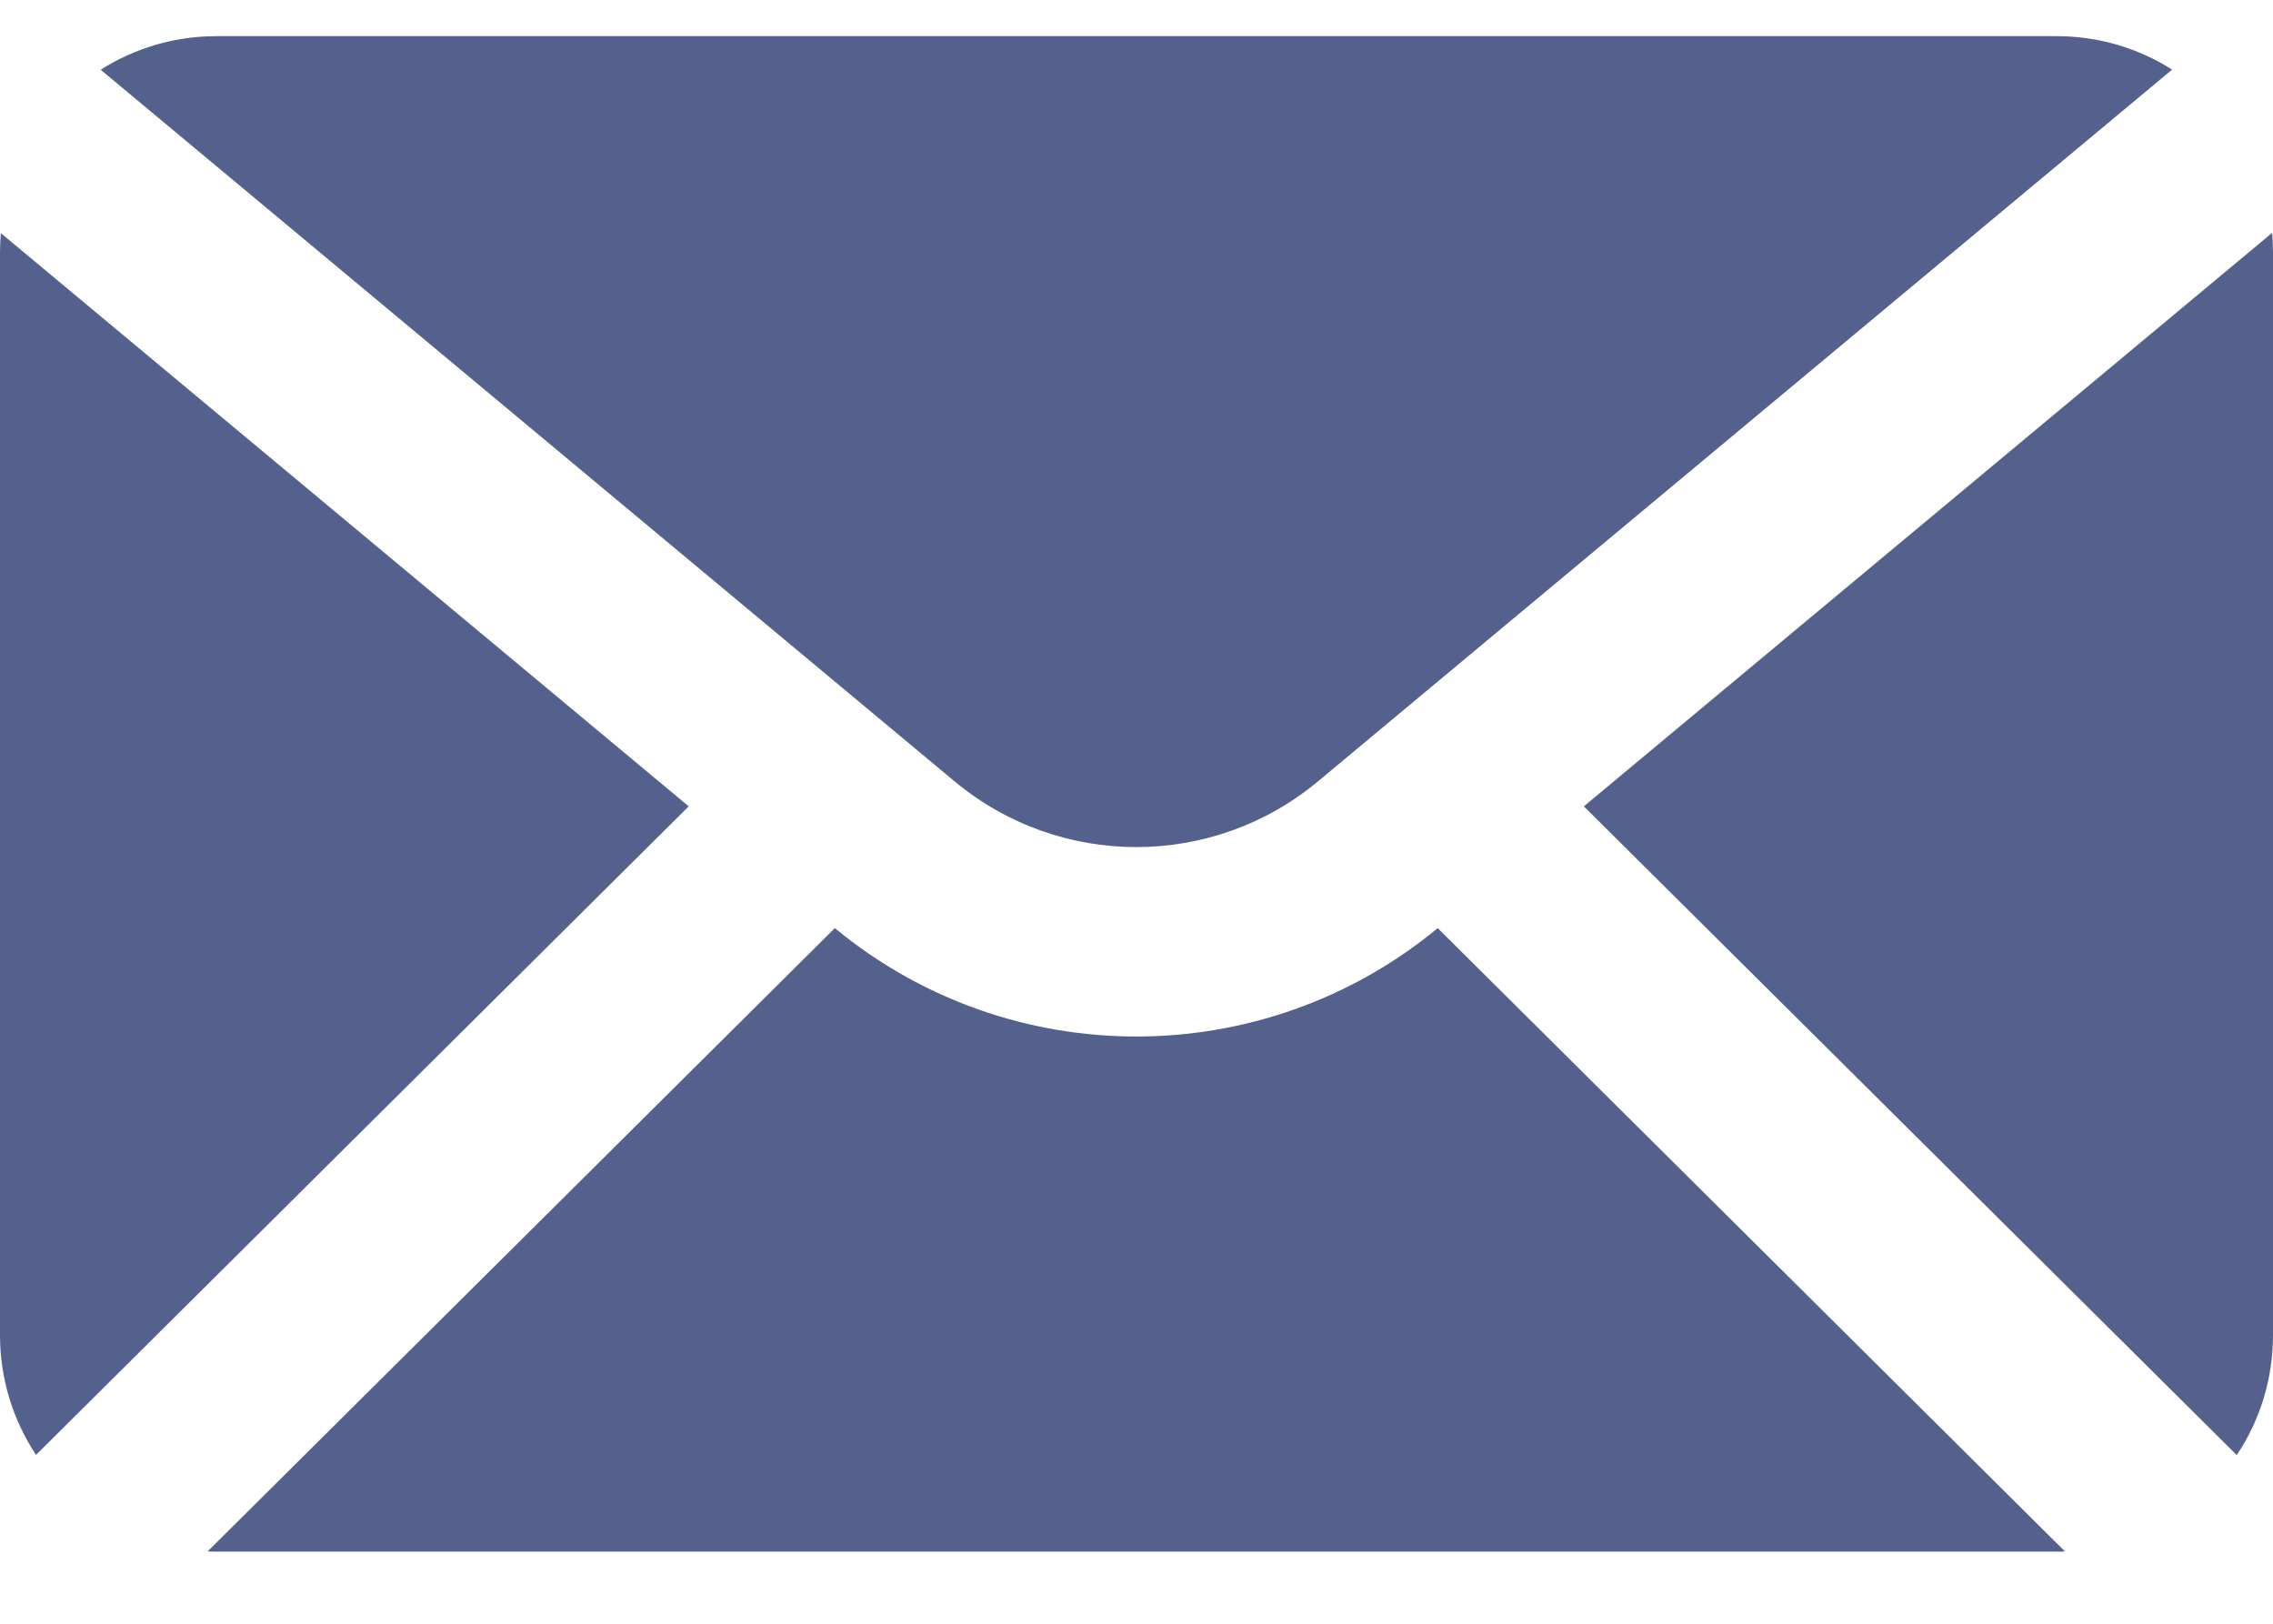
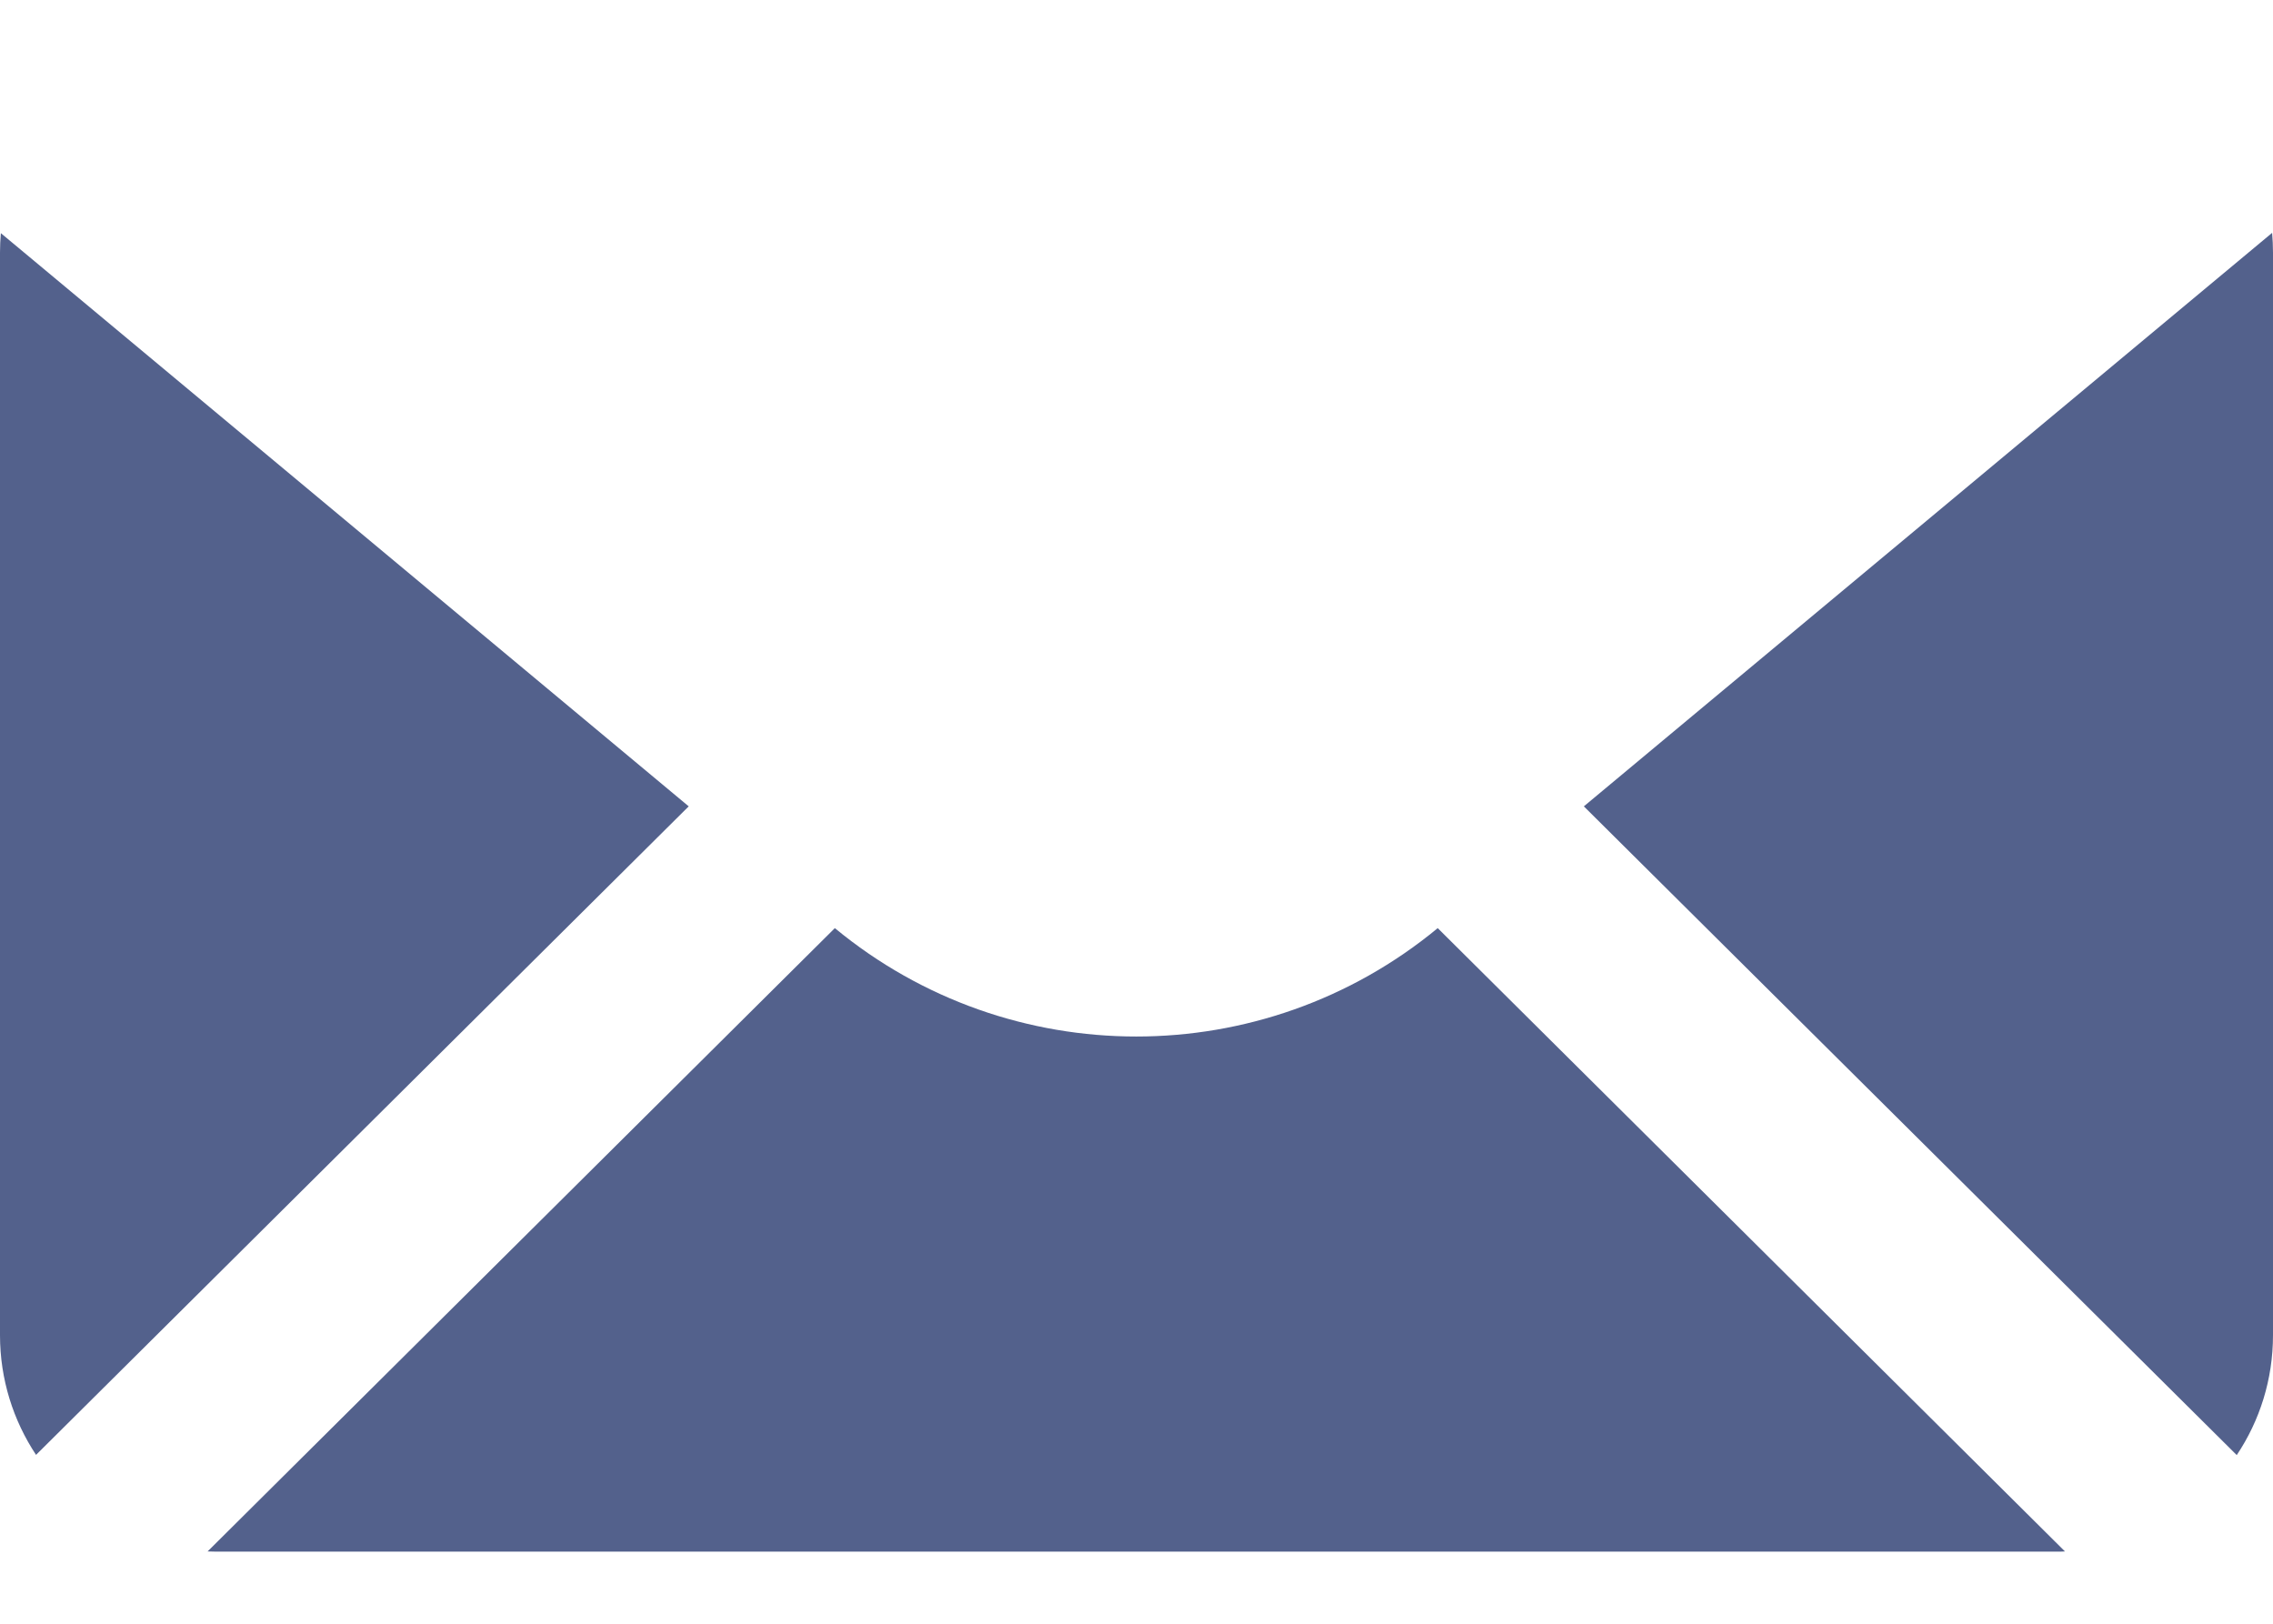
<svg xmlns="http://www.w3.org/2000/svg" width="21" height="15" viewBox="0 0 21 15" fill="none">
  <path d="M0.008 2.154C0.003 2.213 -2.65868e-09 2.273 0 2.334L4.37114e-07 12.334C4.54985e-07 12.743 0.123 13.123 0.333 13.44L6.363 7.449L0.008 2.154Z" fill="#53618C" />
  <path d="M1.918 14.332C1.945 14.333 1.972 14.334 2 14.334L19 14.334C19.026 14.334 19.052 14.334 19.078 14.332L13.283 8.574C11.666 9.909 9.33 9.909 7.713 8.574L1.918 14.332Z" fill="#53618C" />
-   <path d="M20.665 13.442C20.877 13.125 21 12.744 21 12.334V2.334C21 2.272 20.997 2.211 20.992 2.151L14.633 7.449L20.665 13.442Z" fill="#53618C" />
-   <path d="M20.068 0.643L12.178 7.217C11.205 8.028 9.791 8.028 8.818 7.217L0.93 0.644C1.24 0.448 1.606 0.334 2 0.334L19 0.334C19.393 0.334 19.759 0.447 20.068 0.643Z" fill="#53618C" />
+   <path d="M20.665 13.442C20.877 13.125 21 12.744 21 12.334V2.334C21 2.272 20.997 2.211 20.992 2.151L14.633 7.449L20.665 13.442" fill="#53618C" />
</svg>